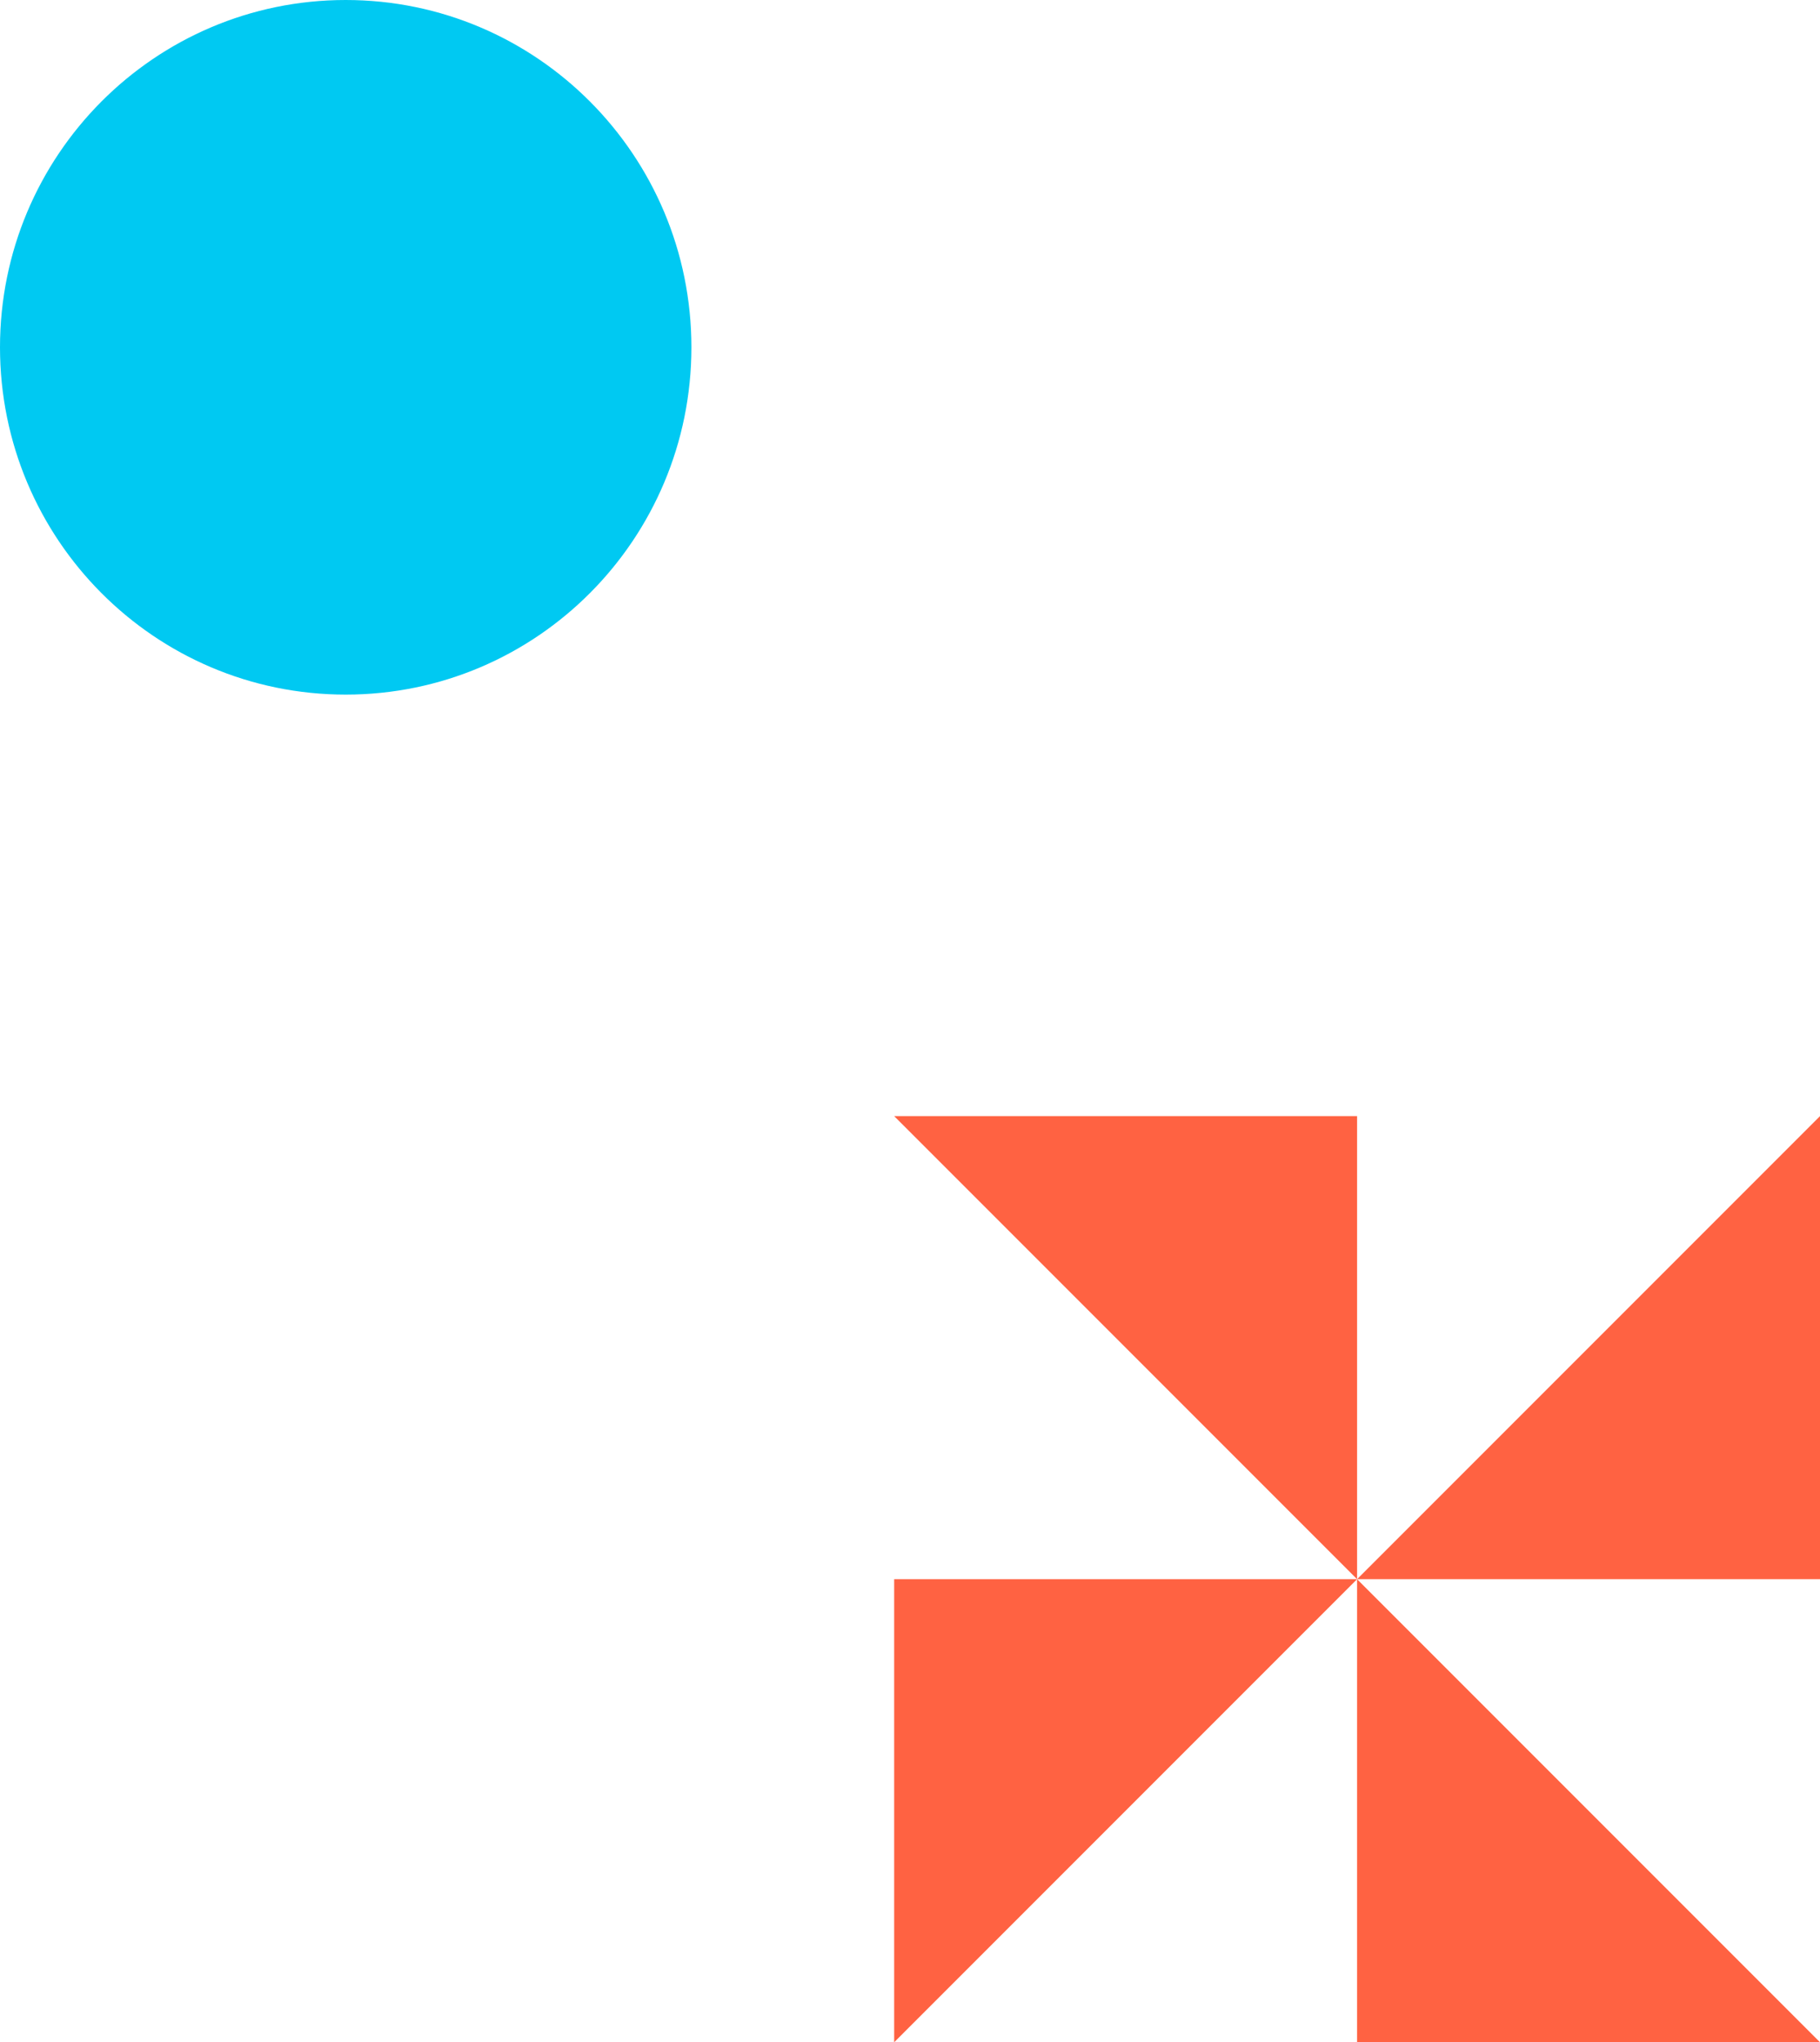
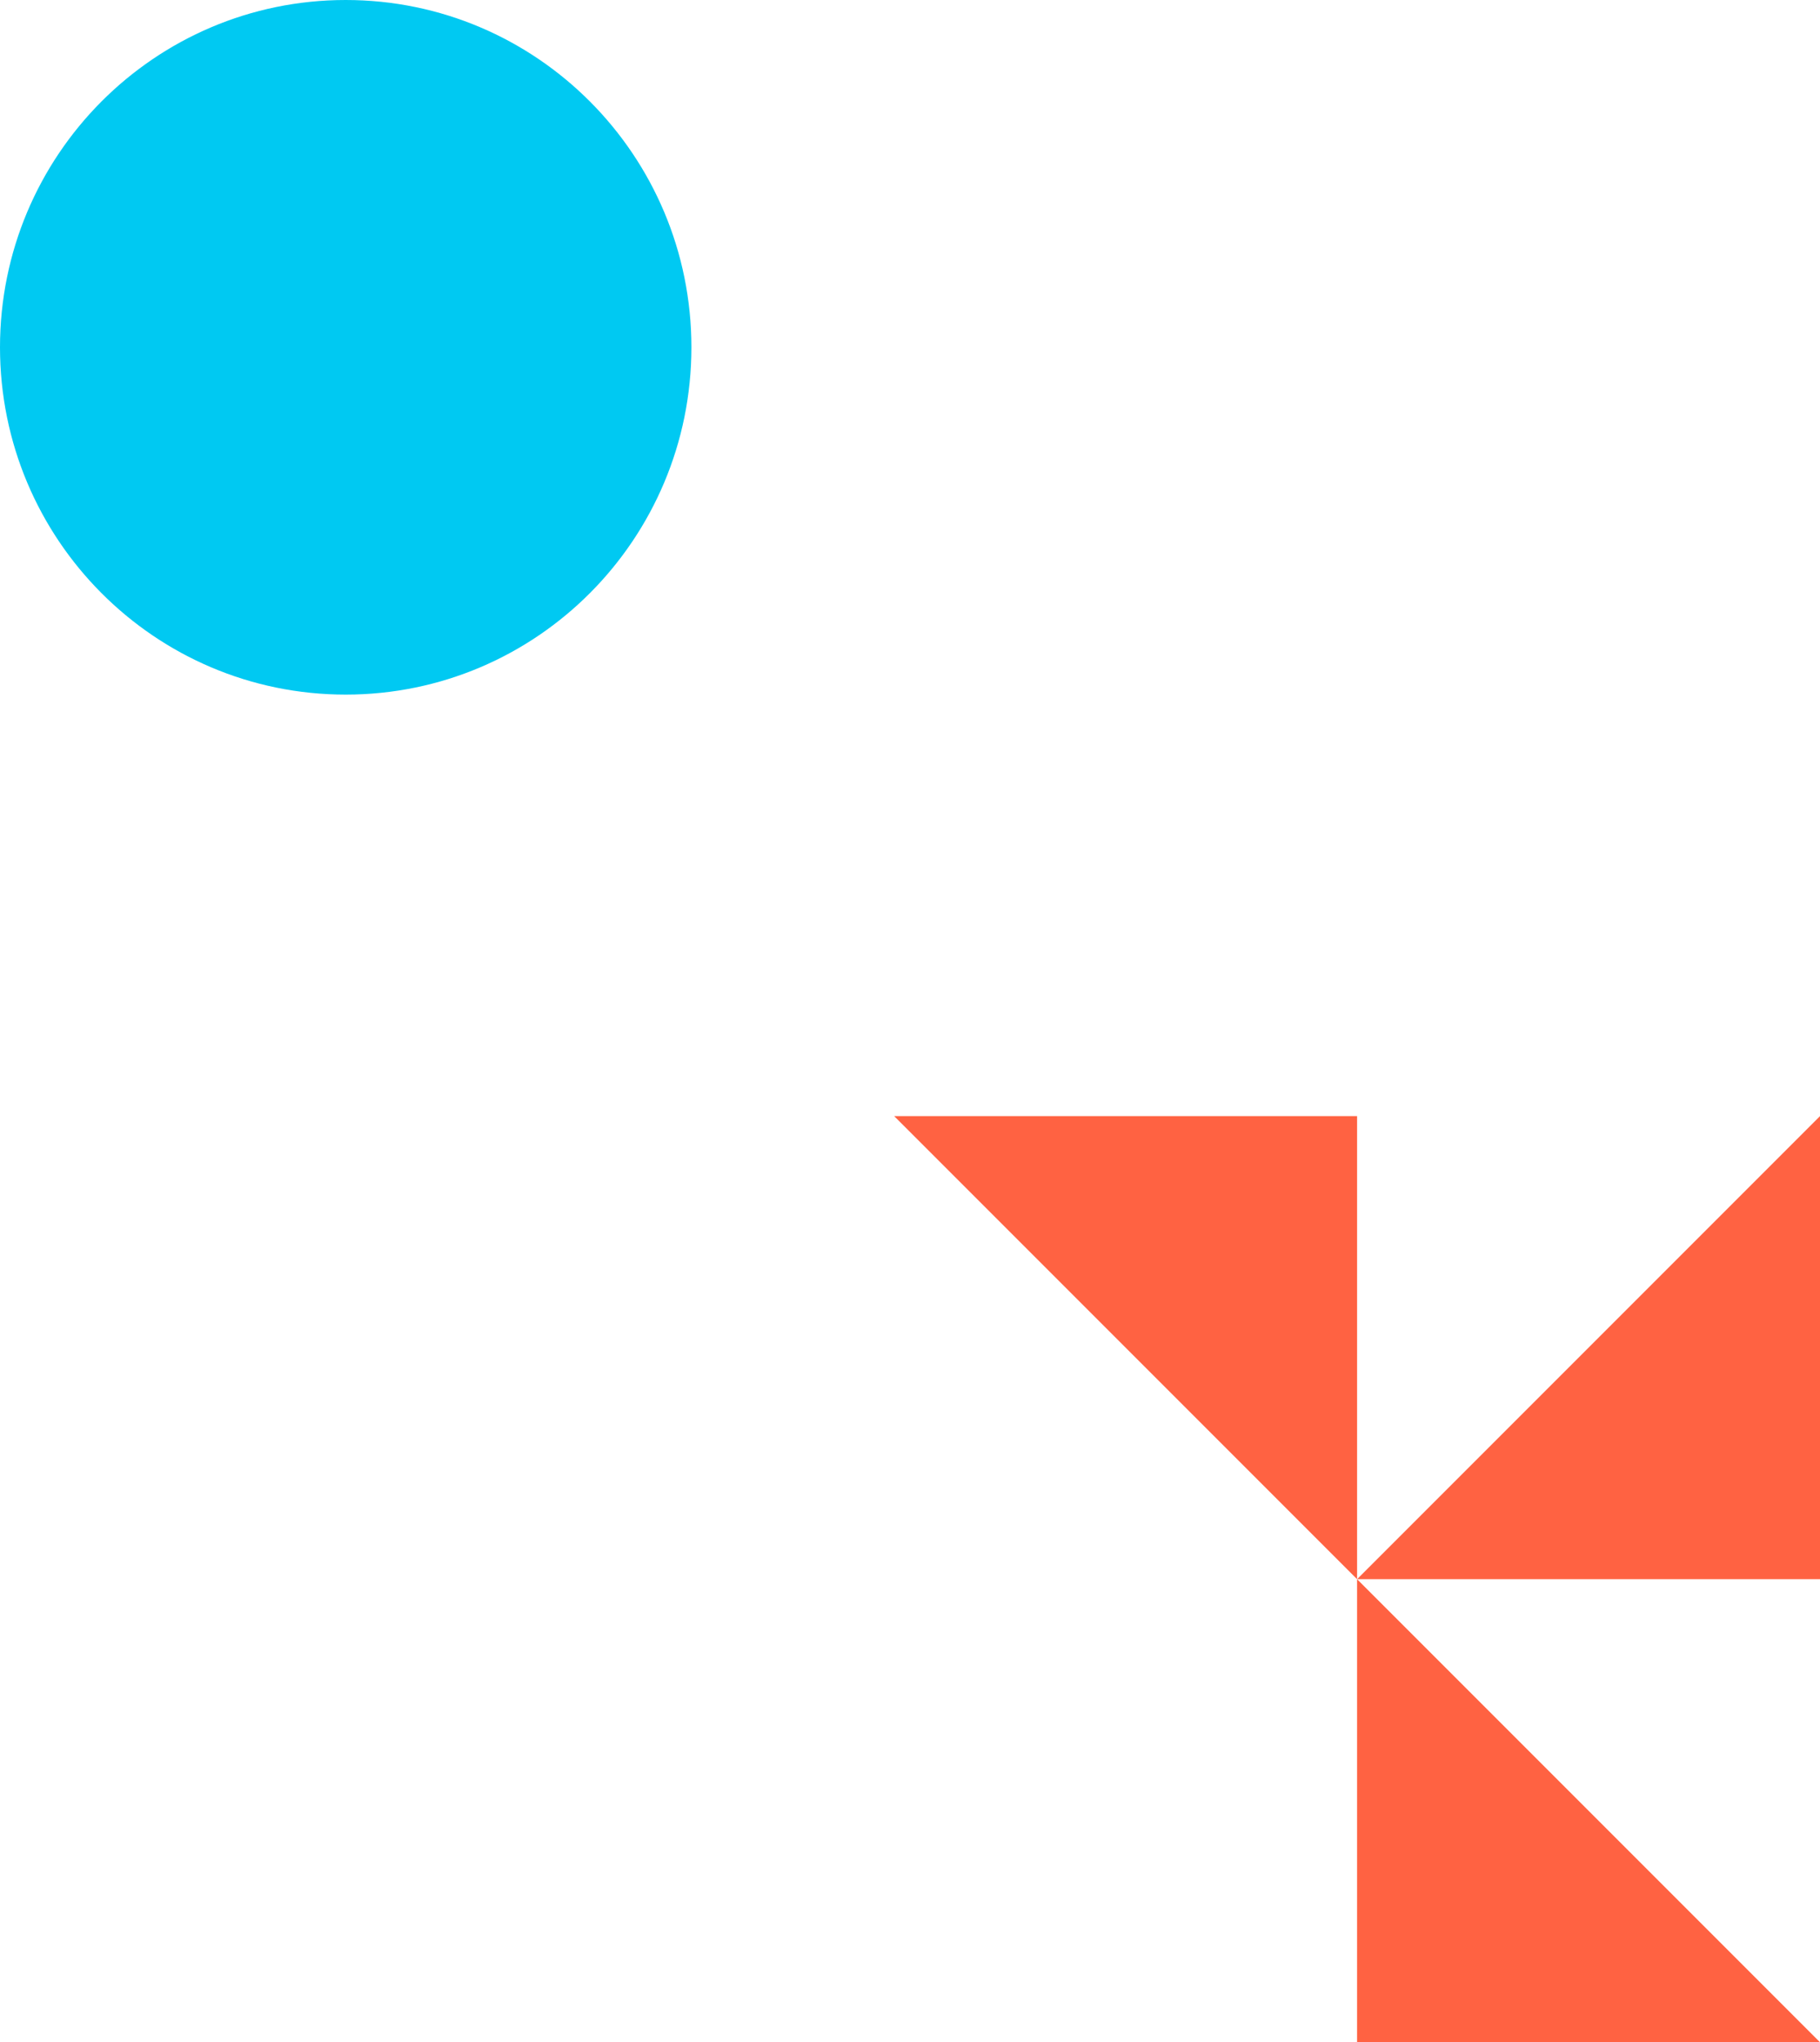
<svg xmlns="http://www.w3.org/2000/svg" width="230px" height="258px" viewBox="0 0 230 258" version="1.1">
  <title>2</title>
  <desc>Created with Sketch.</desc>
  <g id="Page-1" stroke="none" stroke-width="1" fill="none" fill-rule="evenodd">
    <g id="Artboard" transform="translate(-325, -625)">
      <g id="Group-22" transform="translate(106, 413)">
        <g id="2" transform="translate(219, 212)">
          <path d="M43.688,-1.13686838e-13 C67.815,-1.13686838e-13 87.375,19.644 87.375,43.875 C87.375,68.106 67.815,87.75 43.688,87.75 C19.56,87.75 2.84217094e-14,68.106 2.84217094e-14,43.875 C2.84217094e-14,19.644 19.56,-1.13686838e-13 43.688,-1.13686838e-13 Z" id="Shape" fill="#00C9F2" />
          <g id="Module" transform="translate(113, 141)" fill="#FF6242">
            <polygon id="Shape" transform="translate(29.25, 29.25) scale(-1, -1) translate(-29.25, -29.25) " points="0 0 58.5 58.5 0 58.5" />
            <polygon id="Shape" transform="translate(87.75, 87.75) scale(-1, -1) rotate(-180) translate(-87.75, -87.75) " points="58.5 58.5 117 117 58.5 117" />
-             <polygon id="Shape" transform="translate(29.25, 87.75) scale(-1, -1) rotate(-90) translate(-29.25, -87.75) " points="4.77756723e-13 58.5 58.5 117 4.77756723e-13 117" />
            <polygon id="Shape" transform="translate(87.75, 29.25) scale(-1, -1) rotate(-270) translate(-87.75, -29.25) " points="58.5 2.17298401e-12 117 58.5 58.5 58.5" />
          </g>
        </g>
      </g>
    </g>
  </g>
</svg>